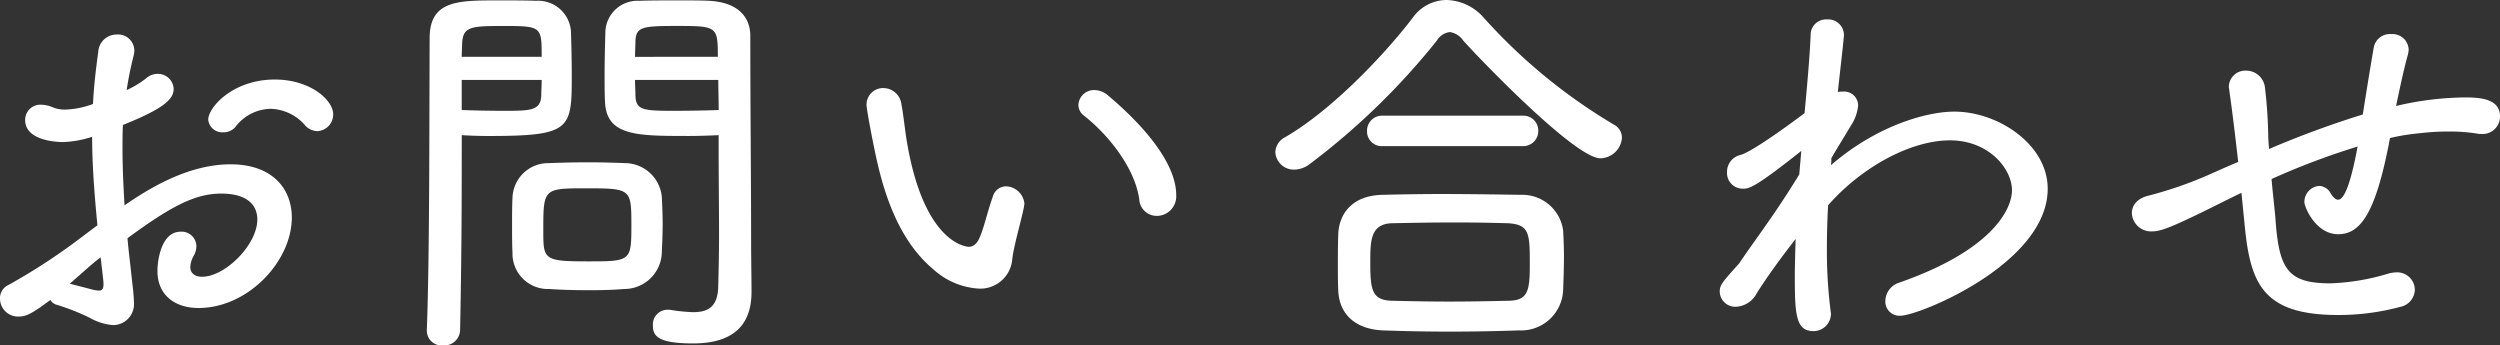
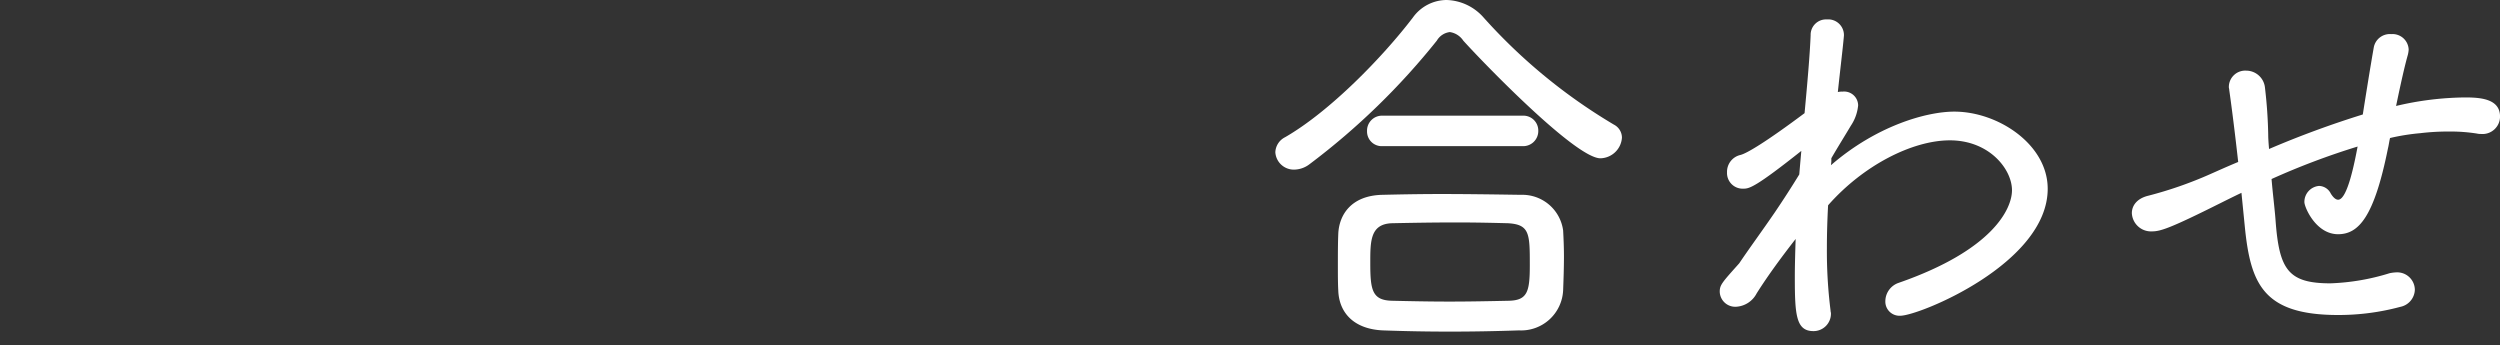
<svg xmlns="http://www.w3.org/2000/svg" width="221.706" height="30.632" viewBox="0 0 221.706 30.632">
  <rect x="0" y="0" width="221.706" height="30.632" fill="#333333" stroke="none" />
  <g id="e061e716-746d-4373-838a-823ca68ebc66" data-name="レイヤー 2">
    <g id="a941d00f-d68c-4e98-81b7-13f23e96672f" data-name="コンテンツ">
-       <path d="M8.639,19.978c-.288-2.988-.468-5.508-.468-7.848l-.108.037a9.255,9.255,0,0,1-2.448.431c-1.043,0-3.383-.287-3.383-1.943a1.342,1.342,0,0,1,1.44-1.368,2.657,2.657,0,0,1,.972.216A2.872,2.872,0,0,0,5.8,9.719a7.689,7.689,0,0,0,2.448-.5c.072-1.548.252-3.06.468-4.644A1.63,1.63,0,0,1,10.367,3.06,1.445,1.445,0,0,1,11.914,4.5a2.471,2.471,0,0,1-.071.467,30,30,0,0,0-.612,3.024,8.606,8.606,0,0,0,1.727-1.044A1.527,1.527,0,0,1,14,6.551a1.393,1.393,0,0,1,1.4,1.332c0,.9-.828,1.728-4.5,3.2-.036.684-.036,1.4-.036,2.124,0,1.547.072,3.2.18,5,1.944-1.331,5.507-3.635,9.4-3.635,3.779,0,5.435,2.232,5.435,4.715,0,3.888-3.887,8.027-8.279,8.027-2.052,0-3.636-1.115-3.636-3.275,0-1.008.36-3.492,2.052-3.492a1.309,1.309,0,0,1,1.4,1.26,1.8,1.8,0,0,1-.252.9,2.263,2.263,0,0,0-.288.972c0,.54.4.864,1.044.864,2.051,0,4.9-2.844,4.9-5.075,0-1.261-.864-2.3-3.2-2.3-2.376,0-4.536,1.188-8.315,3.959.108,1.26.288,2.592.432,4.032a16.087,16.087,0,0,1,.144,1.692,1.864,1.864,0,0,1-1.836,1.98,4.932,4.932,0,0,1-2.088-.648,19.574,19.574,0,0,0-2.916-1.152.918.918,0,0,1-.575-.432c-1.728,1.3-2.2,1.475-2.844,1.475A1.6,1.6,0,0,1,0,26.493a1.275,1.275,0,0,1,.756-1.224,53.564,53.564,0,0,0,6.731-4.428ZM8.279,25.7a2.994,2.994,0,0,0,.468.072c.324,0,.432-.144.432-.612,0-.288-.252-2.232-.252-2.34-.648.468-1.656,1.4-2.736,2.34ZM27,11.05a4.164,4.164,0,0,0-3.024-1.4A4.02,4.02,0,0,0,20.842,11.3a1.385,1.385,0,0,1-1.044.432,1.246,1.246,0,0,1-1.332-1.115c0-1.08,2.159-3.564,5.9-3.564,3.132,0,5.183,1.8,5.183,3.1a1.475,1.475,0,0,1-1.439,1.477A1.546,1.546,0,0,1,27,11.05Z" style="fill:#fff" />
-       <path d="M40.946,15.334c0,3.923-.036,8.819-.144,13.93a1.4,1.4,0,0,1-1.512,1.368,1.317,1.317,0,0,1-1.439-1.26V29.3c.251-6.623.215-18.106.251-25.917C38.1.036,40.622.036,44.114.036c1.332,0,2.736,0,3.419.036a2.918,2.918,0,0,1,3.1,2.7c.036,1.188.072,2.592.072,3.924,0,4.788-.072,5.364-7.415,5.364-.864,0-1.692-.036-2.34-.073ZM48.037,5.039c0-2.7,0-2.735-3.491-2.735-2.808,0-3.492.072-3.564,1.548,0,.36-.036.756-.036,1.187ZM40.946,7.091V9.755c.792.036,2.412.072,3.743.072,2.3,0,3.276,0,3.312-1.368,0-.4.036-.864.036-1.368Zm14.4,18.538c-.827.072-1.944.108-3.059.108-1.3,0-2.628-.036-3.564-.108a3.144,3.144,0,0,1-3.275-3.24c-.036-.756-.036-1.584-.036-2.411,0-.865,0-1.692.036-2.412a3.174,3.174,0,0,1,3.239-3.1c.9-.036,2.16-.072,3.384-.072,1.26,0,2.519.036,3.347.072a3.3,3.3,0,0,1,3.276,3.024c.036.756.072,1.584.072,2.411,0,.792-.036,1.62-.072,2.412A3.333,3.333,0,0,1,55.344,25.629ZM52.033,16.7c-3.852,0-3.852,0-3.852,3.779,0,2.52.036,2.7,3.888,2.7s3.923,0,3.923-3.168C55.992,16.774,55.992,16.7,52.033,16.7Zm8.855-4.643c-4.5,0-7.127-.036-7.236-3.06-.035-.684-.035-1.476-.035-2.3,0-1.295.035-2.7.071-3.924a2.851,2.851,0,0,1,3.024-2.7C57.4.036,58.872.036,60.276.036c1.043,0,2.015,0,2.627.036,2.664.144,3.636,1.548,3.636,3.1,0,6.191.072,12.85.072,18.213,0,1.692.036,3.24.036,4.5,0,2.447-1.116,4.571-5.184,4.571-3.239,0-3.563-.72-3.563-1.619a1.3,1.3,0,0,1,1.26-1.369h.216a15.833,15.833,0,0,0,2.087.216c1.332,0,2.2-.468,2.232-2.3.036-1.44.072-2.988.072-4.572,0-2.447-.036-4.931-.036-7.271V11.986C62.976,12.023,61.967,12.059,60.888,12.059Zm2.771-7.02c0-2.7-.072-2.735-3.635-2.735-3.024,0-3.6.072-3.672,1.3,0,.431-.036.935-.036,1.439ZM56.316,7.091c0,.5.036.972.036,1.368.036,1.3.648,1.368,3.384,1.368,1.475,0,3.2-.036,4-.072,0-.9-.036-1.8-.036-2.664Z" style="fill:#fff" />
-       <path d="M86.78,25.593a6.556,6.556,0,0,1-4.031-1.728c-3.492-2.916-4.644-7.919-5.22-10.727-.035-.144-.683-3.383-.683-3.851a1.465,1.465,0,0,1,1.511-1.476,1.624,1.624,0,0,1,1.584,1.44c.216,1.152.324,2.483.54,3.635,1.548,8.711,5.22,9,5.435,9,.432,0,.792-.288,1.08-1.116.36-.936.612-2.123,1.044-3.311a1.232,1.232,0,0,1,1.188-.936,1.7,1.7,0,0,1,1.62,1.548c0,.072-.036.18-.036.252-.252,1.3-.9,3.419-1.044,4.679A2.838,2.838,0,0,1,86.78,25.593Zm14.255-7.884c-.325-2.555-2.448-5.507-4.9-7.45a1.2,1.2,0,0,1-.5-.972,1.388,1.388,0,0,1,1.4-1.3,1.917,1.917,0,0,1,1.3.54c1.656,1.4,5.975,5.291,5.975,8.783a1.732,1.732,0,0,1-1.728,1.836A1.549,1.549,0,0,1,101.035,17.709Z" style="fill:#fff" />
      <path d="M141.93,14.038c-2.232,0-10.582-8.675-12.166-10.438a1.736,1.736,0,0,0-1.188-.756,1.55,1.55,0,0,0-1.152.756,62.438,62.438,0,0,1-11.267,10.942,2.3,2.3,0,0,1-1.367.5A1.642,1.642,0,0,1,113.1,13.5a1.557,1.557,0,0,1,.864-1.331c3.995-2.3,8.675-7.128,11.338-10.619A3.7,3.7,0,0,1,128.288,0a4.537,4.537,0,0,1,3.275,1.548,49.14,49.14,0,0,0,11.555,9.5,1.31,1.31,0,0,1,.72,1.152A1.959,1.959,0,0,1,141.93,14.038ZM134.7,29.3c-2.124.072-4.139.108-6.119.108s-3.924-.036-5.939-.108c-2.556-.108-3.888-1.547-3.96-3.527-.036-.648-.036-1.4-.036-2.16,0-1.008,0-2.052.036-2.88.072-1.655,1.116-3.383,3.887-3.455,1.512-.036,3.312-.072,5.22-.072,2.3,0,4.751.036,7.091.072a3.65,3.65,0,0,1,3.743,3.167c.036.684.072,1.476.072,2.3,0,.972-.036,2.016-.072,2.988A3.731,3.731,0,0,1,134.7,29.3ZM122.637,12.958a1.3,1.3,0,0,1-1.405-1.331,1.331,1.331,0,0,1,1.405-1.368h12.382a1.322,1.322,0,0,1,1.4,1.331,1.34,1.34,0,0,1-1.44,1.368Zm6.514,6.768c-1.979,0-4,.035-5.722.071-1.909.073-1.909,1.584-1.909,3.492,0,2.412.145,3.348,1.945,3.383,1.548.036,3.311.073,5.075.073s3.6-.037,5.255-.073,1.872-.791,1.872-3.131c0-2.808,0-3.636-1.943-3.744C132.392,19.761,130.771,19.726,129.151,19.726Z" style="fill:#fff" />
      <path d="M162.373,14.65c4.032-3.491,8.459-4.751,10.943-4.751,3.887,0,8.279,2.916,8.279,6.839C181.6,23.361,170.185,28,168.528,28a1.255,1.255,0,0,1-1.331-1.3,1.733,1.733,0,0,1,1.188-1.619c8.386-2.916,10.043-6.587,10.043-8.207,0-1.872-2.016-4.428-5.508-4.428-3.312,0-7.667,2.2-10.8,5.759-.071,1.3-.107,2.556-.107,3.816a42.234,42.234,0,0,0,.324,5.508c0,.108.035.179.035.252a1.542,1.542,0,0,1-1.548,1.583c-1.548,0-1.655-1.439-1.655-4.787,0-1.08.036-2.232.072-3.384-1.152,1.476-2.412,3.168-3.456,4.824a2.191,2.191,0,0,1-1.836,1.187,1.376,1.376,0,0,1-1.439-1.331c0-.612.216-.828,1.727-2.52.972-1.44,2.088-2.952,3.168-4.535q1.134-1.675,2.159-3.348l.073-.864.108-1.224c-4.032,3.2-4.607,3.348-5.111,3.348a1.387,1.387,0,0,1-1.477-1.44,1.532,1.532,0,0,1,1.189-1.548c.575-.144,2.267-1.152,5.687-3.707.252-2.7.468-5.147.539-6.912a1.366,1.366,0,0,1,1.441-1.4,1.394,1.394,0,0,1,1.511,1.332v.108c-.108,1.223-.324,2.951-.54,5a1.477,1.477,0,0,1,.4-.036,1.242,1.242,0,0,1,1.4,1.224,3.9,3.9,0,0,1-.648,1.8c-.468.791-1.079,1.763-1.728,2.879v.324Z" style="fill:#fff" />
      <path d="M198.777,17.1c-.756.36-1.4.684-1.908.936-4.319,2.159-5.255,2.483-6.011,2.483a1.7,1.7,0,0,1-1.8-1.619c0-.648.431-1.3,1.475-1.548a35.088,35.088,0,0,0,5.471-1.908c.576-.252,1.44-.648,2.484-1.08-.4-3.6-.72-5.867-.792-6.371,0-.108-.036-.18-.036-.252a1.453,1.453,0,0,1,1.548-1.476,1.676,1.676,0,0,1,1.655,1.512,41.665,41.665,0,0,1,.288,4.175c0,.361.036.792.073,1.261a85.764,85.764,0,0,1,8.315-3.061c.684-4.354.972-5.938.972-5.938a1.447,1.447,0,0,1,1.548-1.188,1.43,1.43,0,0,1,1.547,1.367,2.478,2.478,0,0,1-.072.468c-.432,1.512-1.008,4.392-1.044,4.536a27.394,27.394,0,0,1,6.119-.756c1.332,0,3.1.108,3.1,1.692a1.552,1.552,0,0,1-1.691,1.547,1.354,1.354,0,0,1-.361-.036,14.938,14.938,0,0,0-2.483-.179,20.29,20.29,0,0,0-2.52.144,19.056,19.056,0,0,0-2.7.431c-.072.288-.107.612-.18.9-1.223,6.084-2.591,7.631-4.427,7.631-1.98,0-2.988-2.411-2.988-2.843a1.422,1.422,0,0,1,1.3-1.44,1.2,1.2,0,0,1,1.044.684c.252.4.468.539.648.539.828,0,1.475-3.383,1.727-4.715a64.941,64.941,0,0,0-7.631,2.88c.109,1.332.288,2.7.361,3.744.324,4.283,1.115,5.507,4.859,5.507a19.948,19.948,0,0,0,5.255-.9,3.59,3.59,0,0,1,.576-.072,1.563,1.563,0,0,1,1.656,1.548,1.6,1.6,0,0,1-1.295,1.511,21.065,21.065,0,0,1-5.508.721c-6.659,0-7.776-2.772-8.28-7.884Z" style="fill:#fff" />
    </g>
  </g>
</svg>